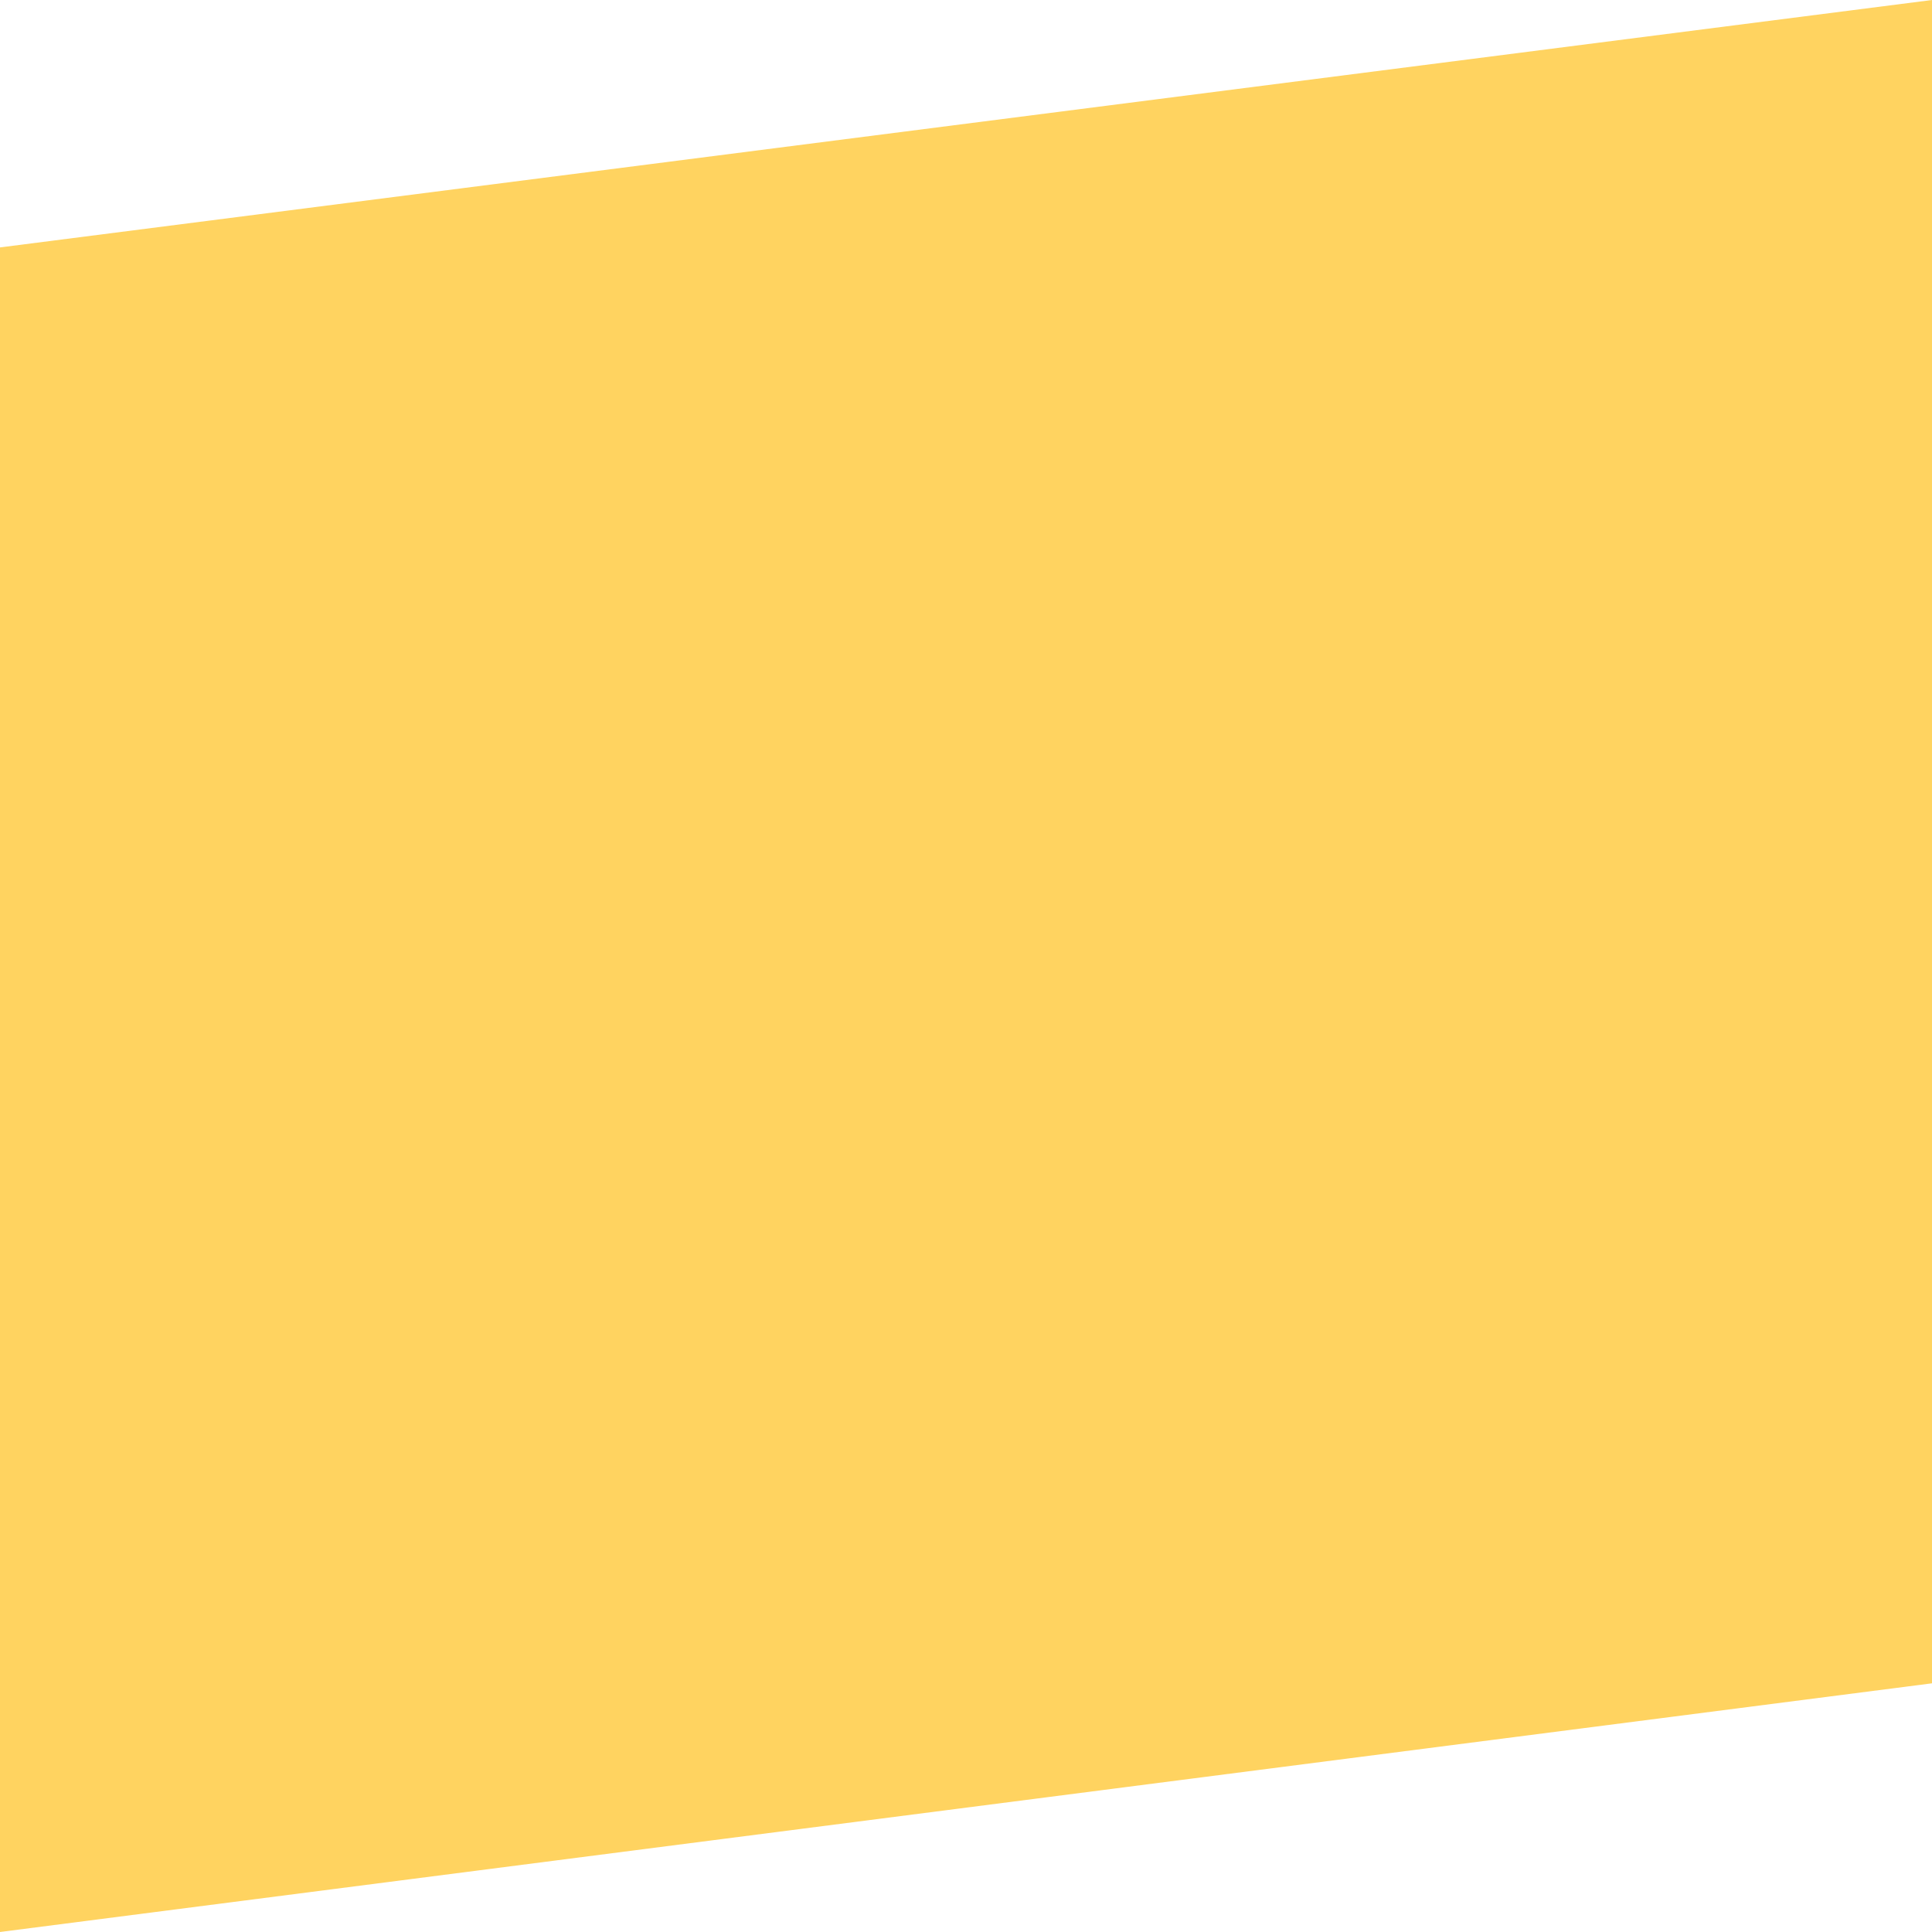
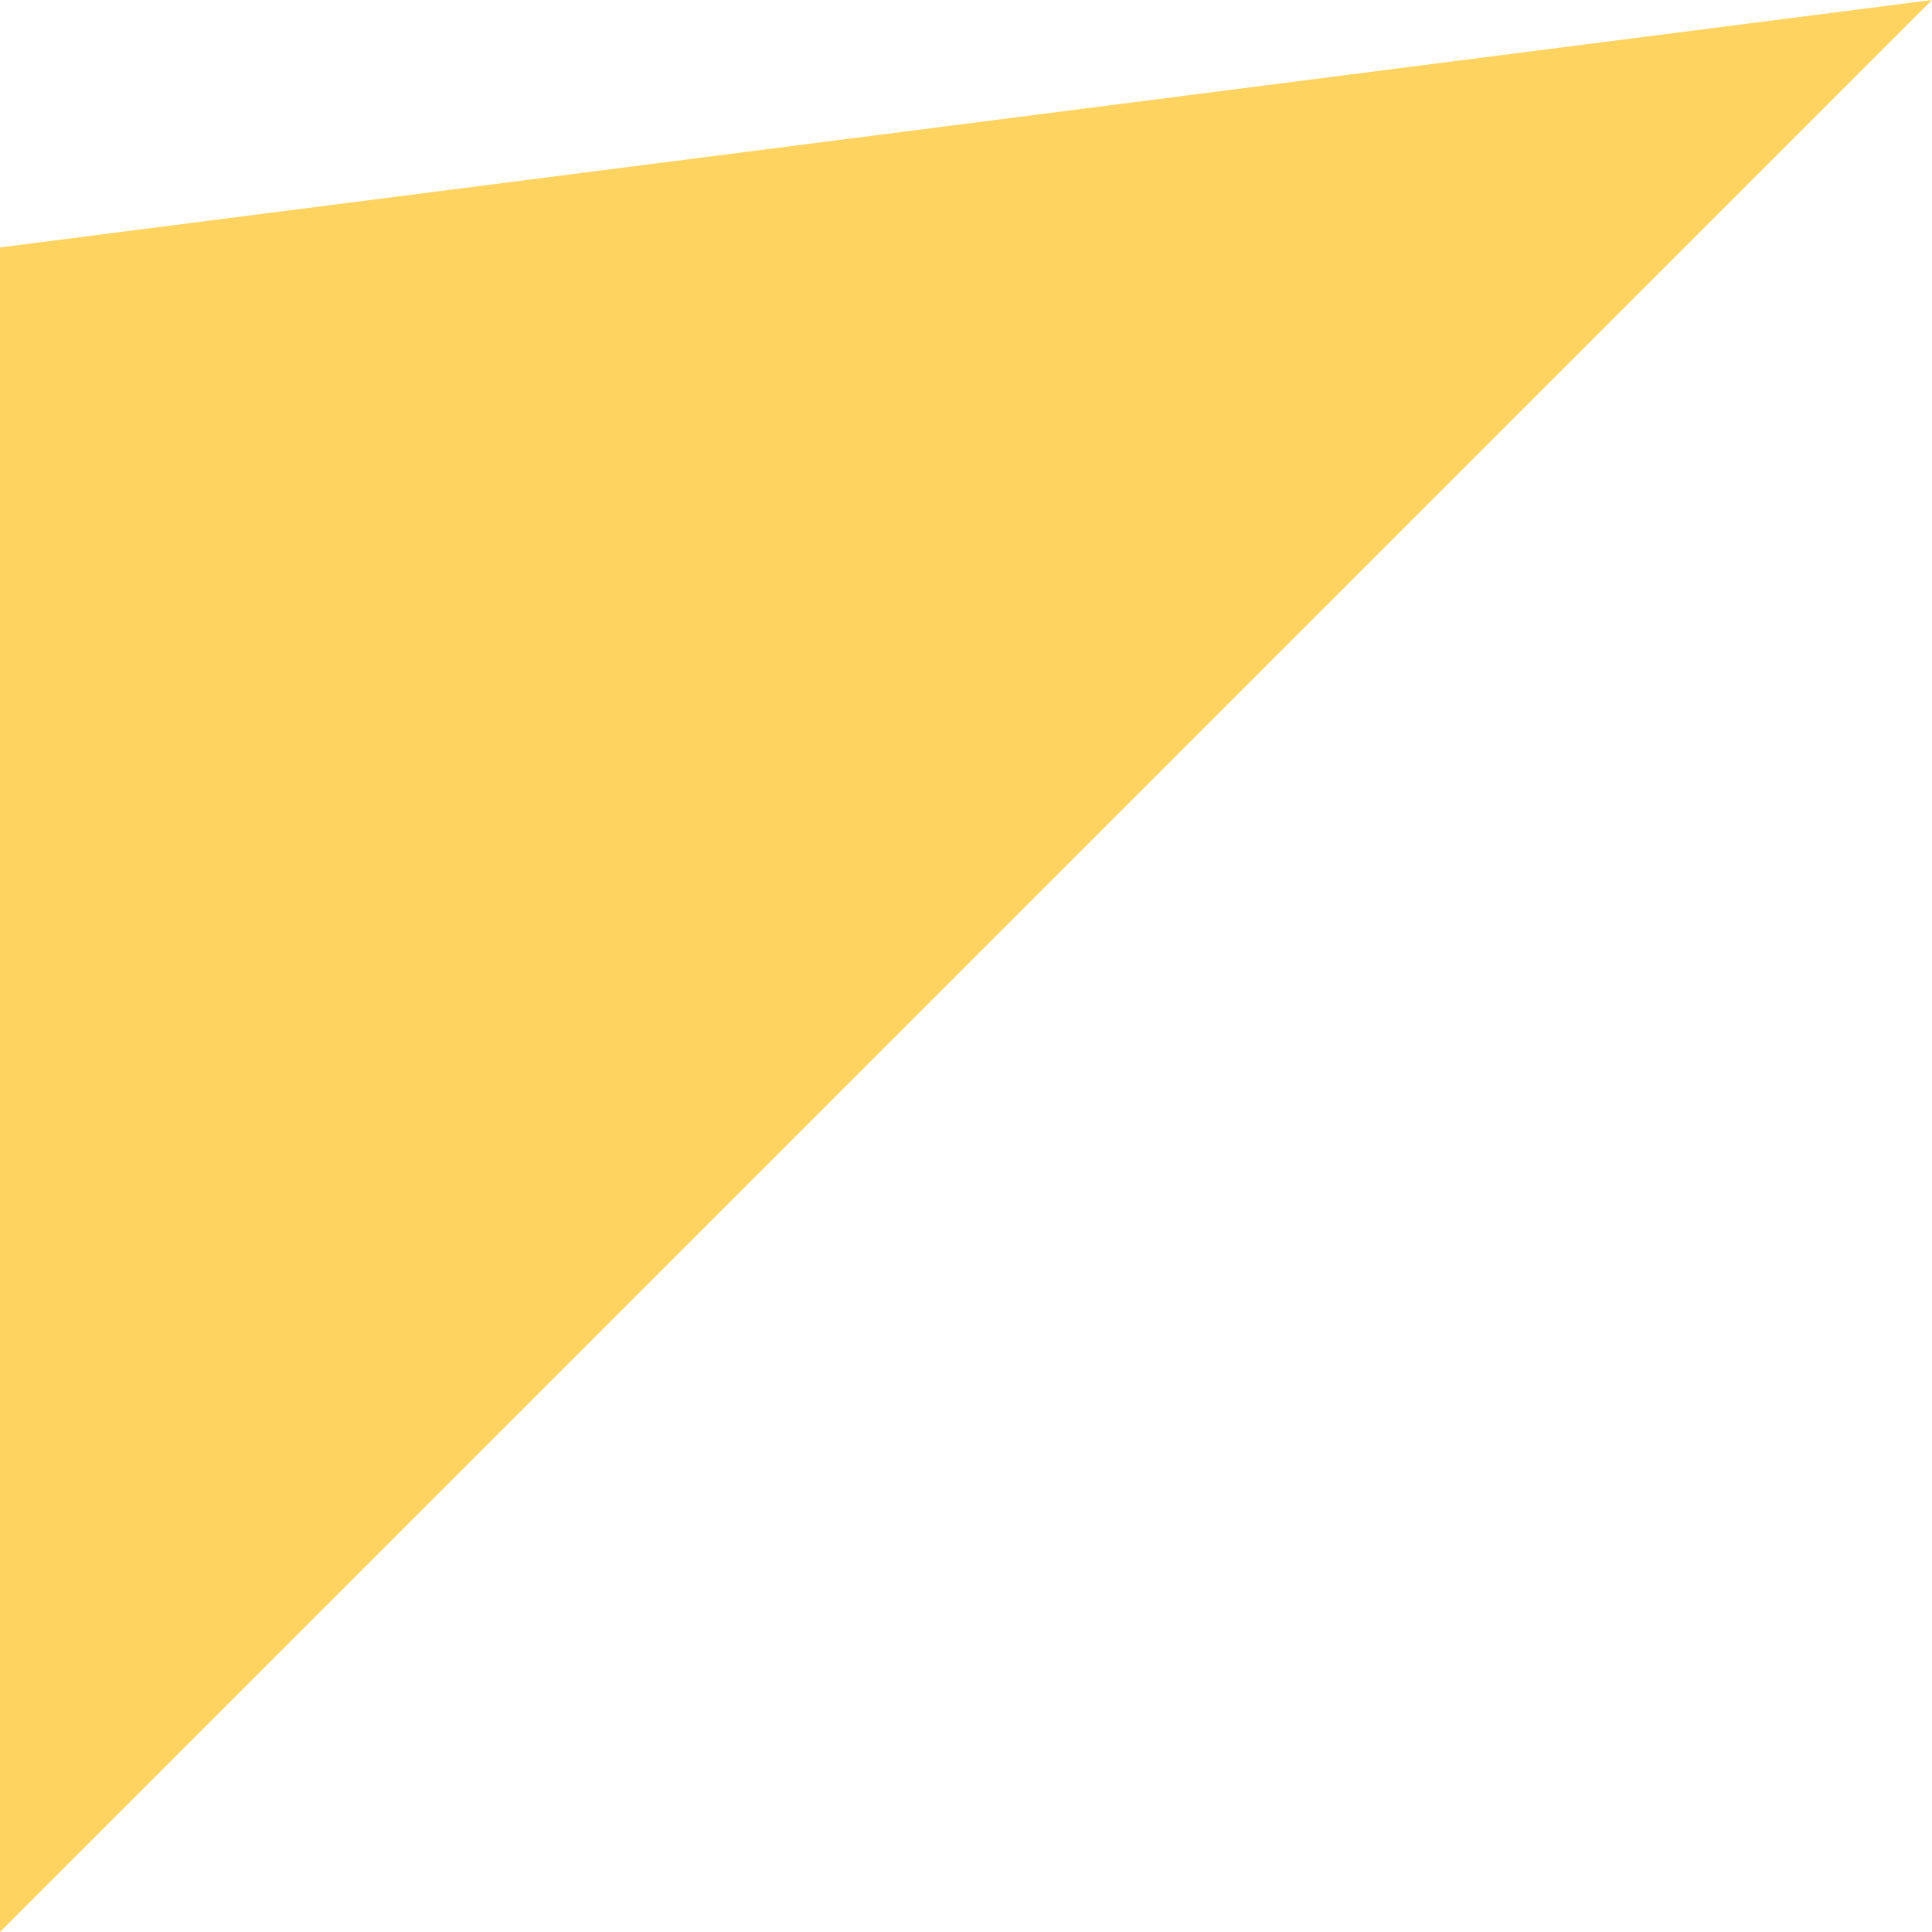
<svg xmlns="http://www.w3.org/2000/svg" width="6.083" height="6.083" viewBox="0 0 6.083 6.083">
-   <path id="Tracé_6600" data-name="Tracé 6600" d="M0-2.454l6.083-.779v5.3L0,2.85Z" transform="translate(0 3.233)" fill="#ffd360" />
+   <path id="Tracé_6600" data-name="Tracé 6600" d="M0-2.454l6.083-.779L0,2.85Z" transform="translate(0 3.233)" fill="#ffd360" />
</svg>